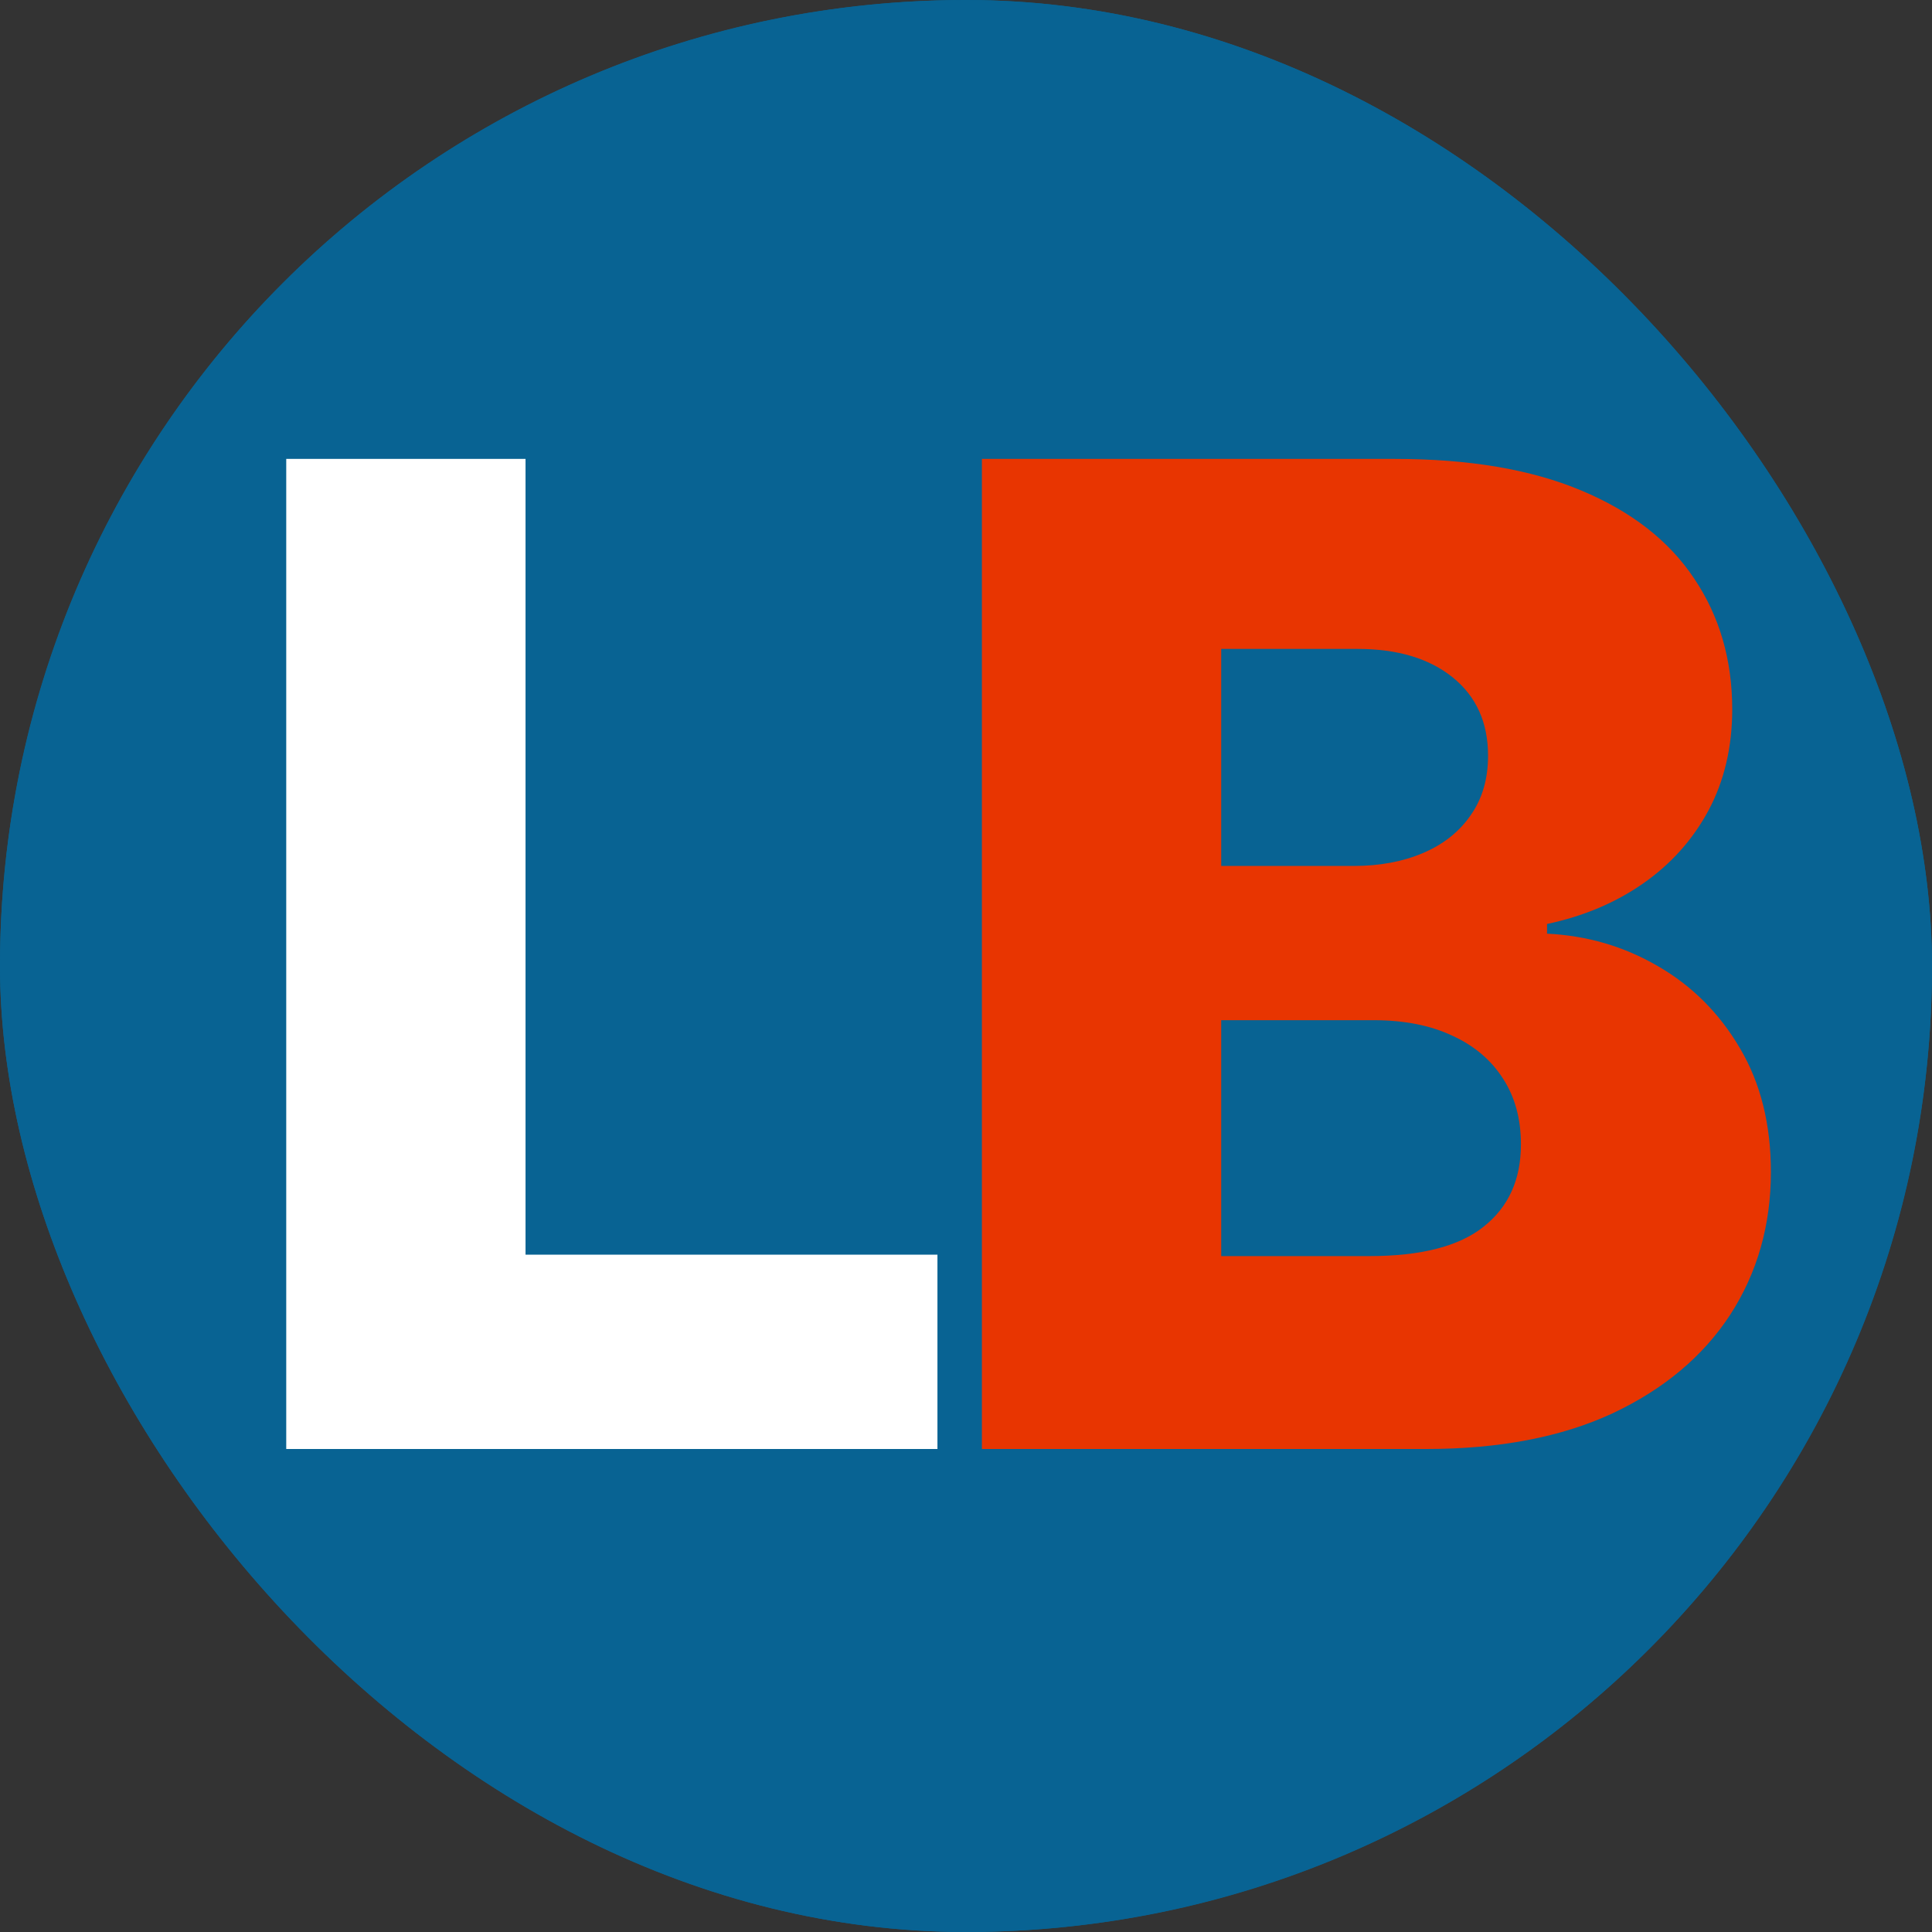
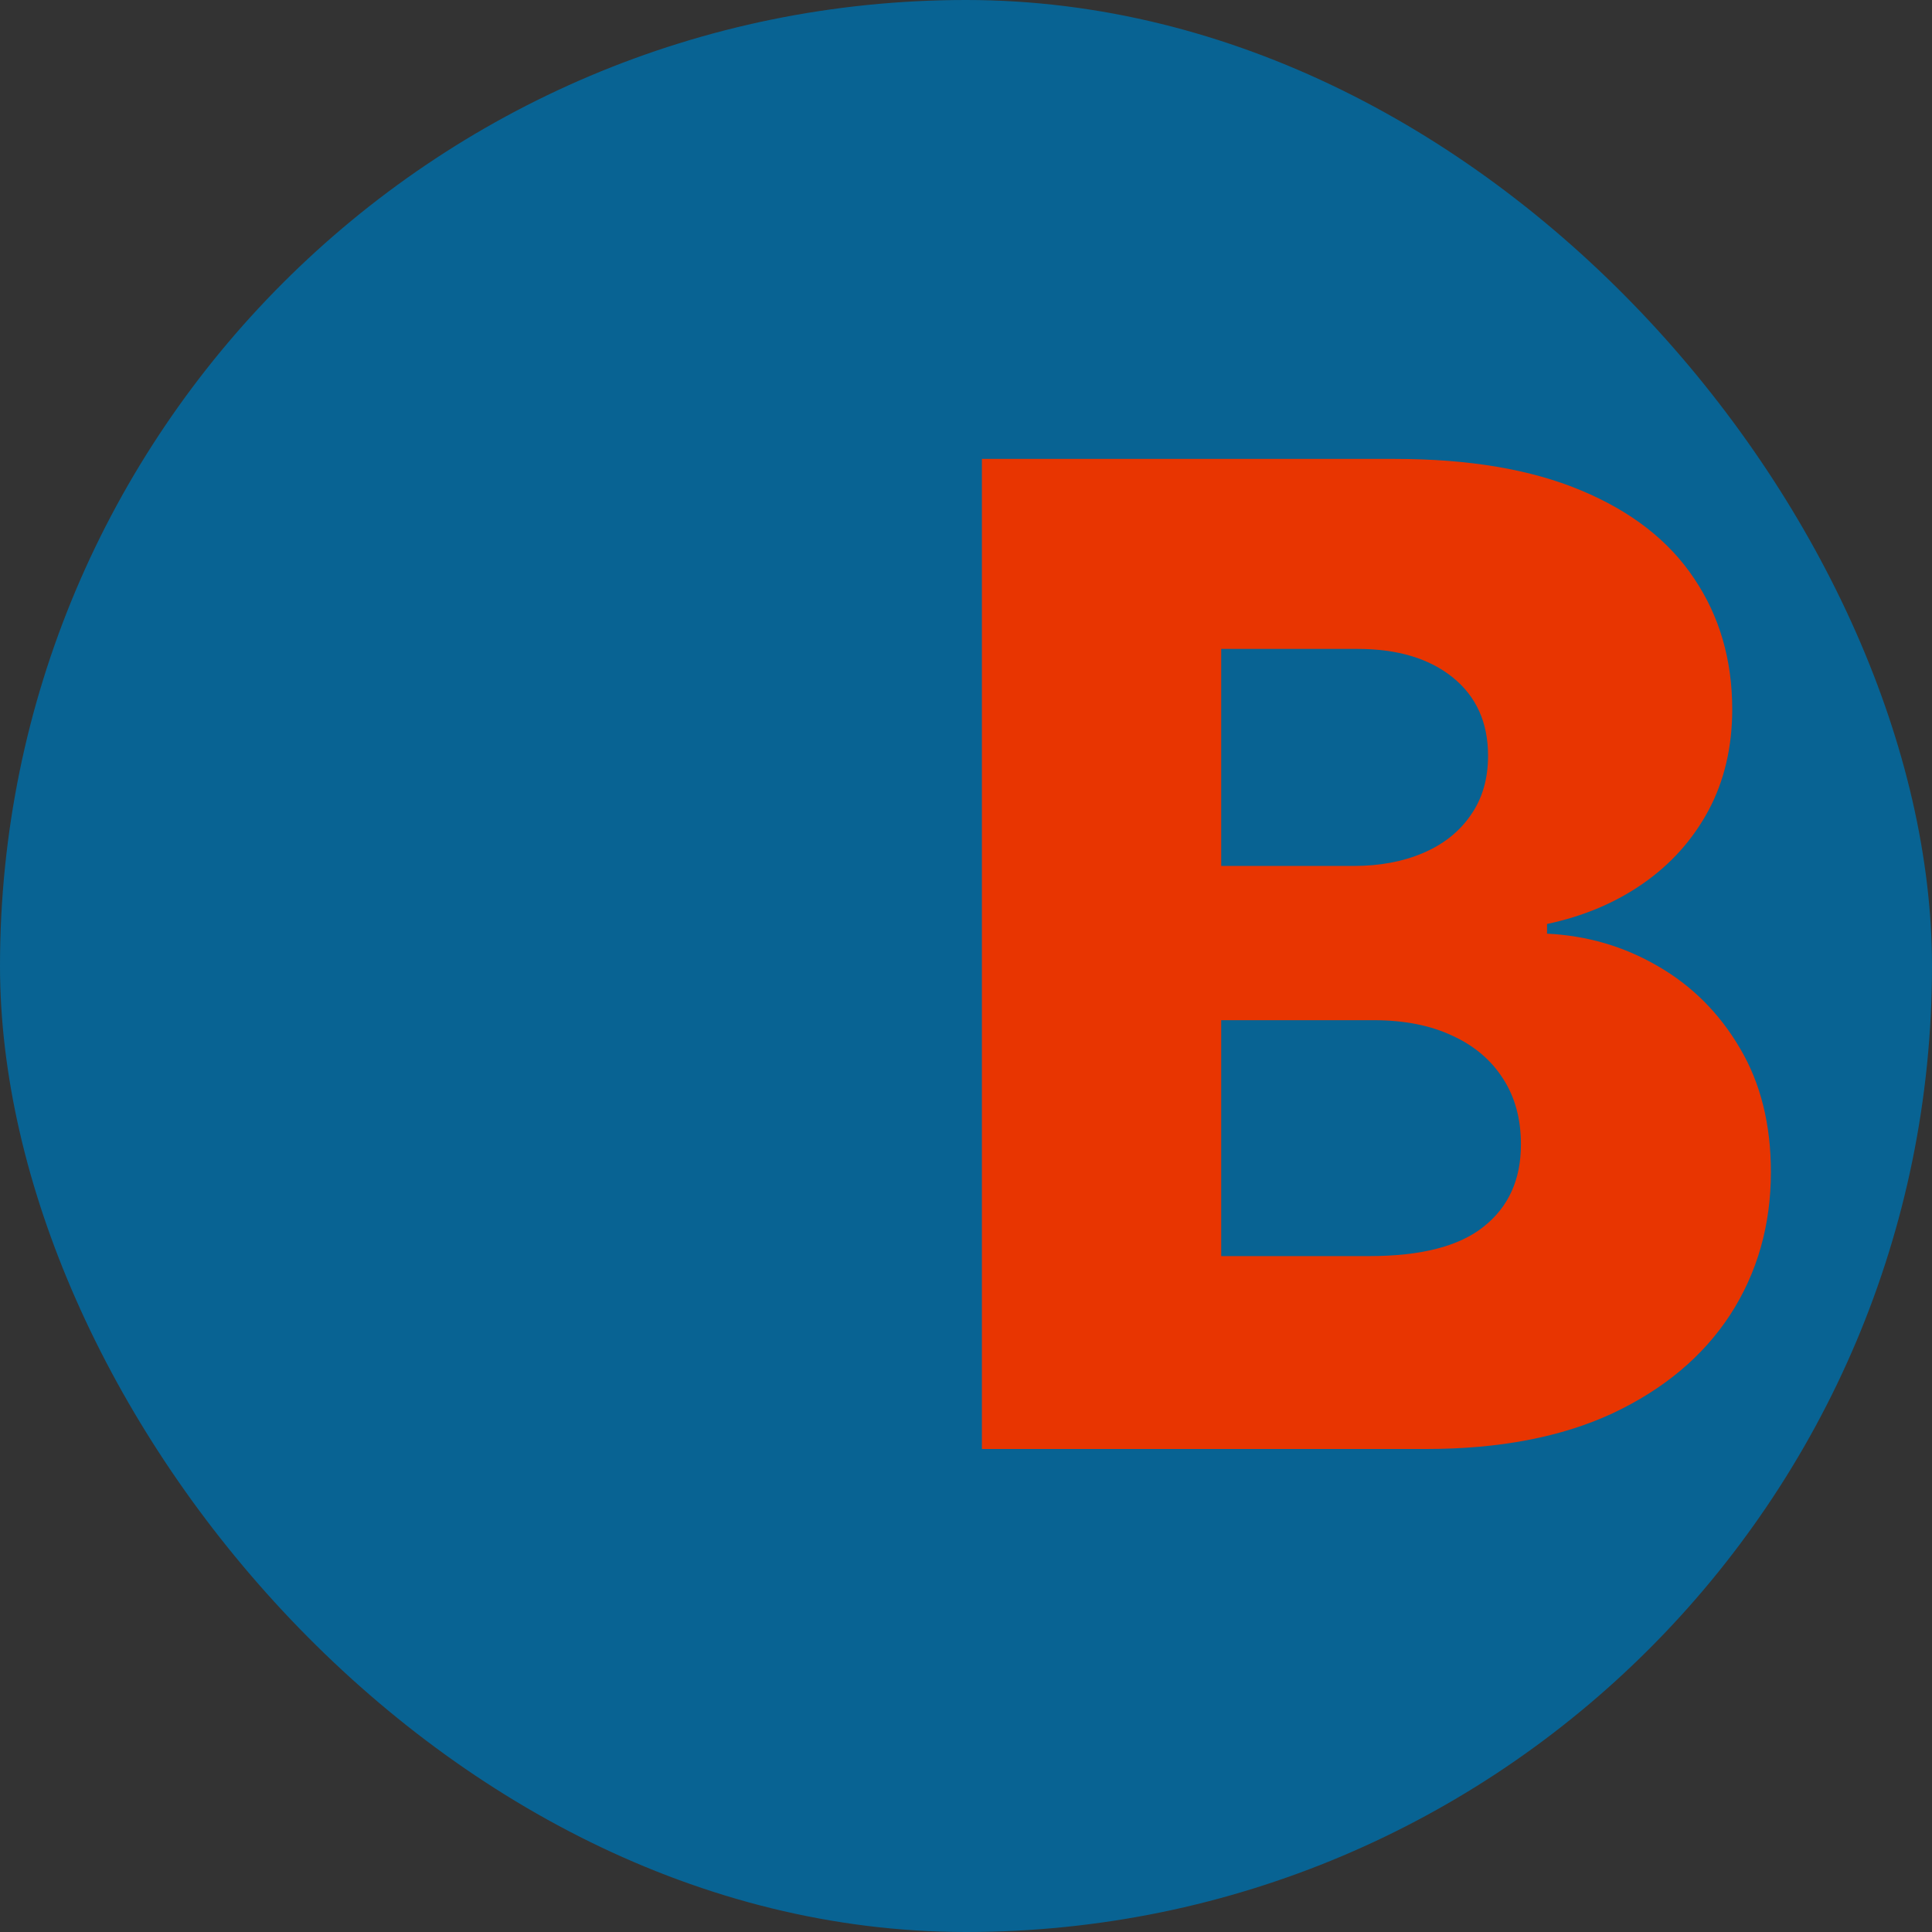
<svg xmlns="http://www.w3.org/2000/svg" width="64" height="64" viewBox="0 0 64 64" fill="none">
  <rect x="0" y="0" width="64" height="64" fill="#333333" stroke="none" />
  <g clip-path="url(#clip0_3225_70)">
    <rect width="64" height="64" rx="32" fill="#086393" />
-     <circle cx="32" cy="32" r="32" fill="#086393" />
-     <path d="M9.482 48V15.202H17.409V41.562H31.054V48H9.482Z" fill="white" />
    <path d="M32.527 48V15.202H46.203C48.659 15.202 50.714 15.549 52.369 16.243C54.035 16.937 55.284 17.909 56.117 19.158C56.96 20.407 57.382 21.854 57.382 23.498C57.382 24.747 57.12 25.863 56.597 26.845C56.074 27.816 55.353 28.622 54.435 29.263C53.517 29.904 52.455 30.352 51.248 30.608V30.929C52.572 30.993 53.794 31.35 54.915 32.002C56.047 32.653 56.955 33.56 57.638 34.724C58.321 35.877 58.663 37.244 58.663 38.824C58.663 40.585 58.214 42.16 57.318 43.548C56.421 44.925 55.124 46.014 53.426 46.815C51.728 47.605 49.668 48 47.245 48H32.527ZM40.454 41.61H45.355C47.074 41.61 48.339 41.285 49.15 40.633C49.972 39.982 50.383 39.075 50.383 37.911C50.383 37.068 50.186 36.342 49.791 35.733C49.396 35.114 48.835 34.639 48.109 34.308C47.383 33.966 46.513 33.795 45.499 33.795H40.454V41.61ZM40.454 28.686H44.842C45.707 28.686 46.476 28.542 47.148 28.254C47.821 27.966 48.344 27.549 48.718 27.005C49.102 26.46 49.294 25.804 49.294 25.035C49.294 23.936 48.905 23.071 48.125 22.441C47.346 21.811 46.294 21.496 44.97 21.496H40.454V28.686Z" fill="#E83501" />
  </g>
  <defs>
    <clipPath id="clip0_3225_70">
      <rect width="64" height="64" rx="32" fill="white" />
    </clipPath>
  </defs>
</svg>